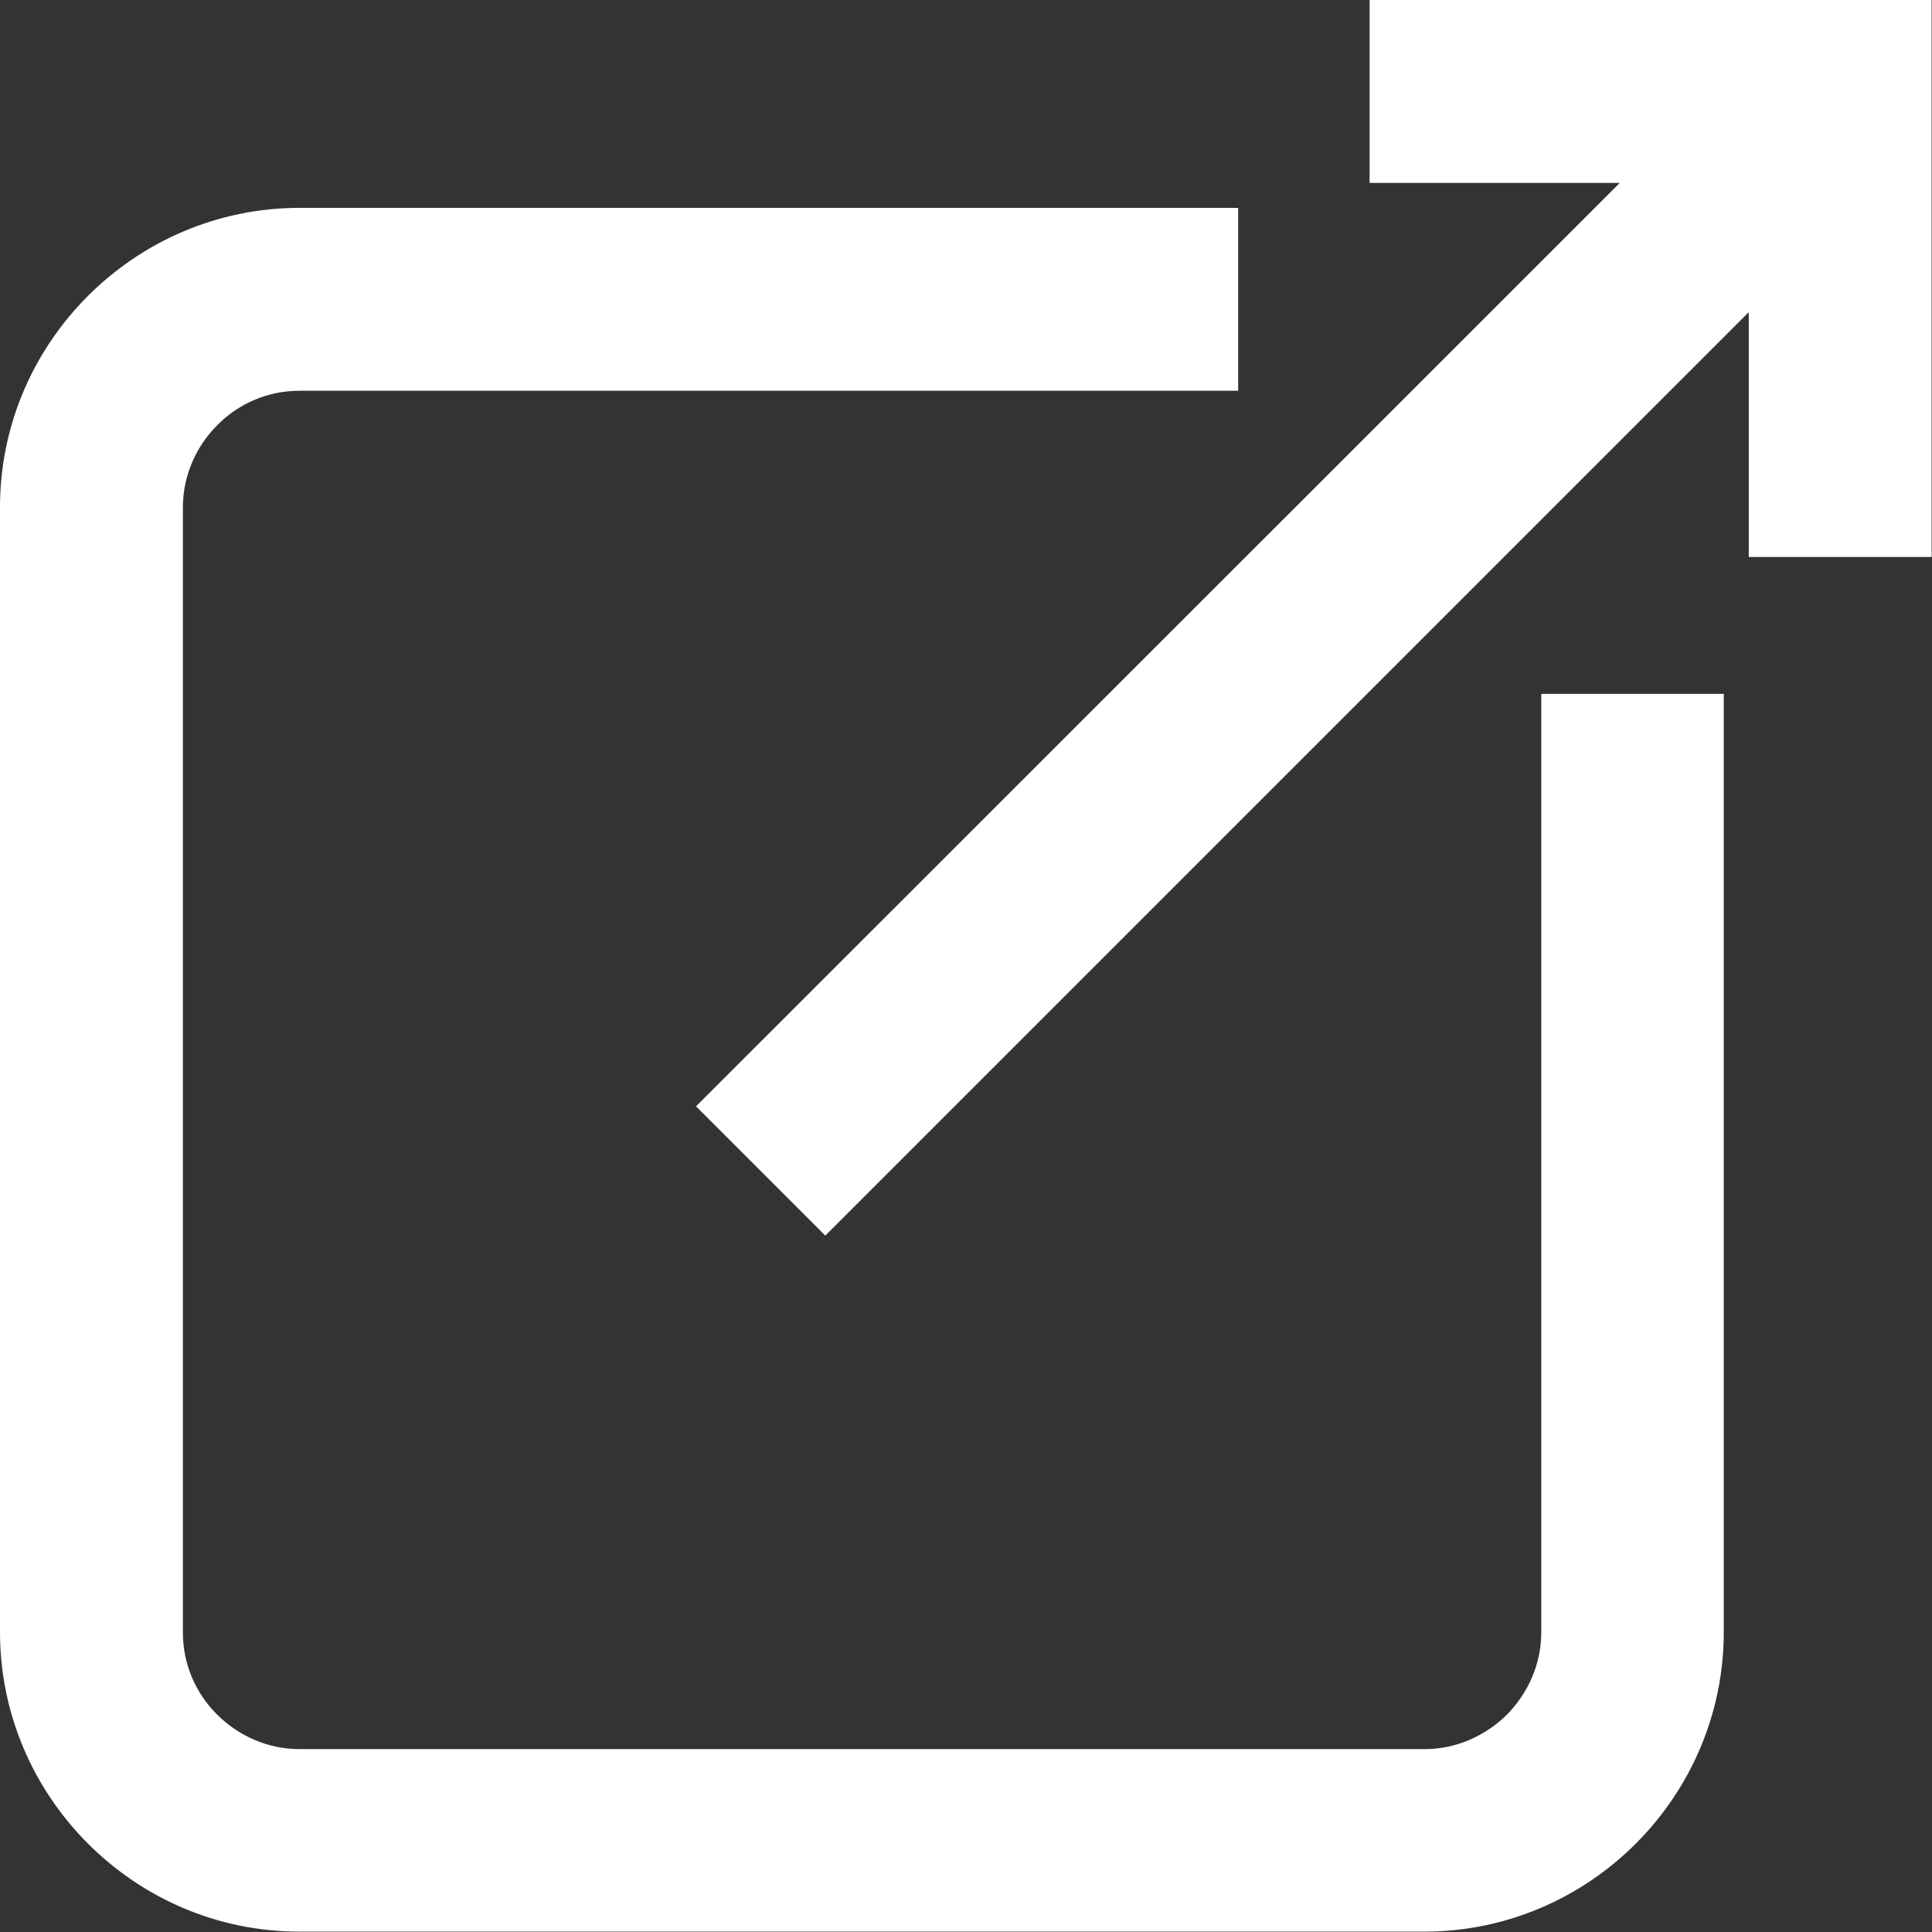
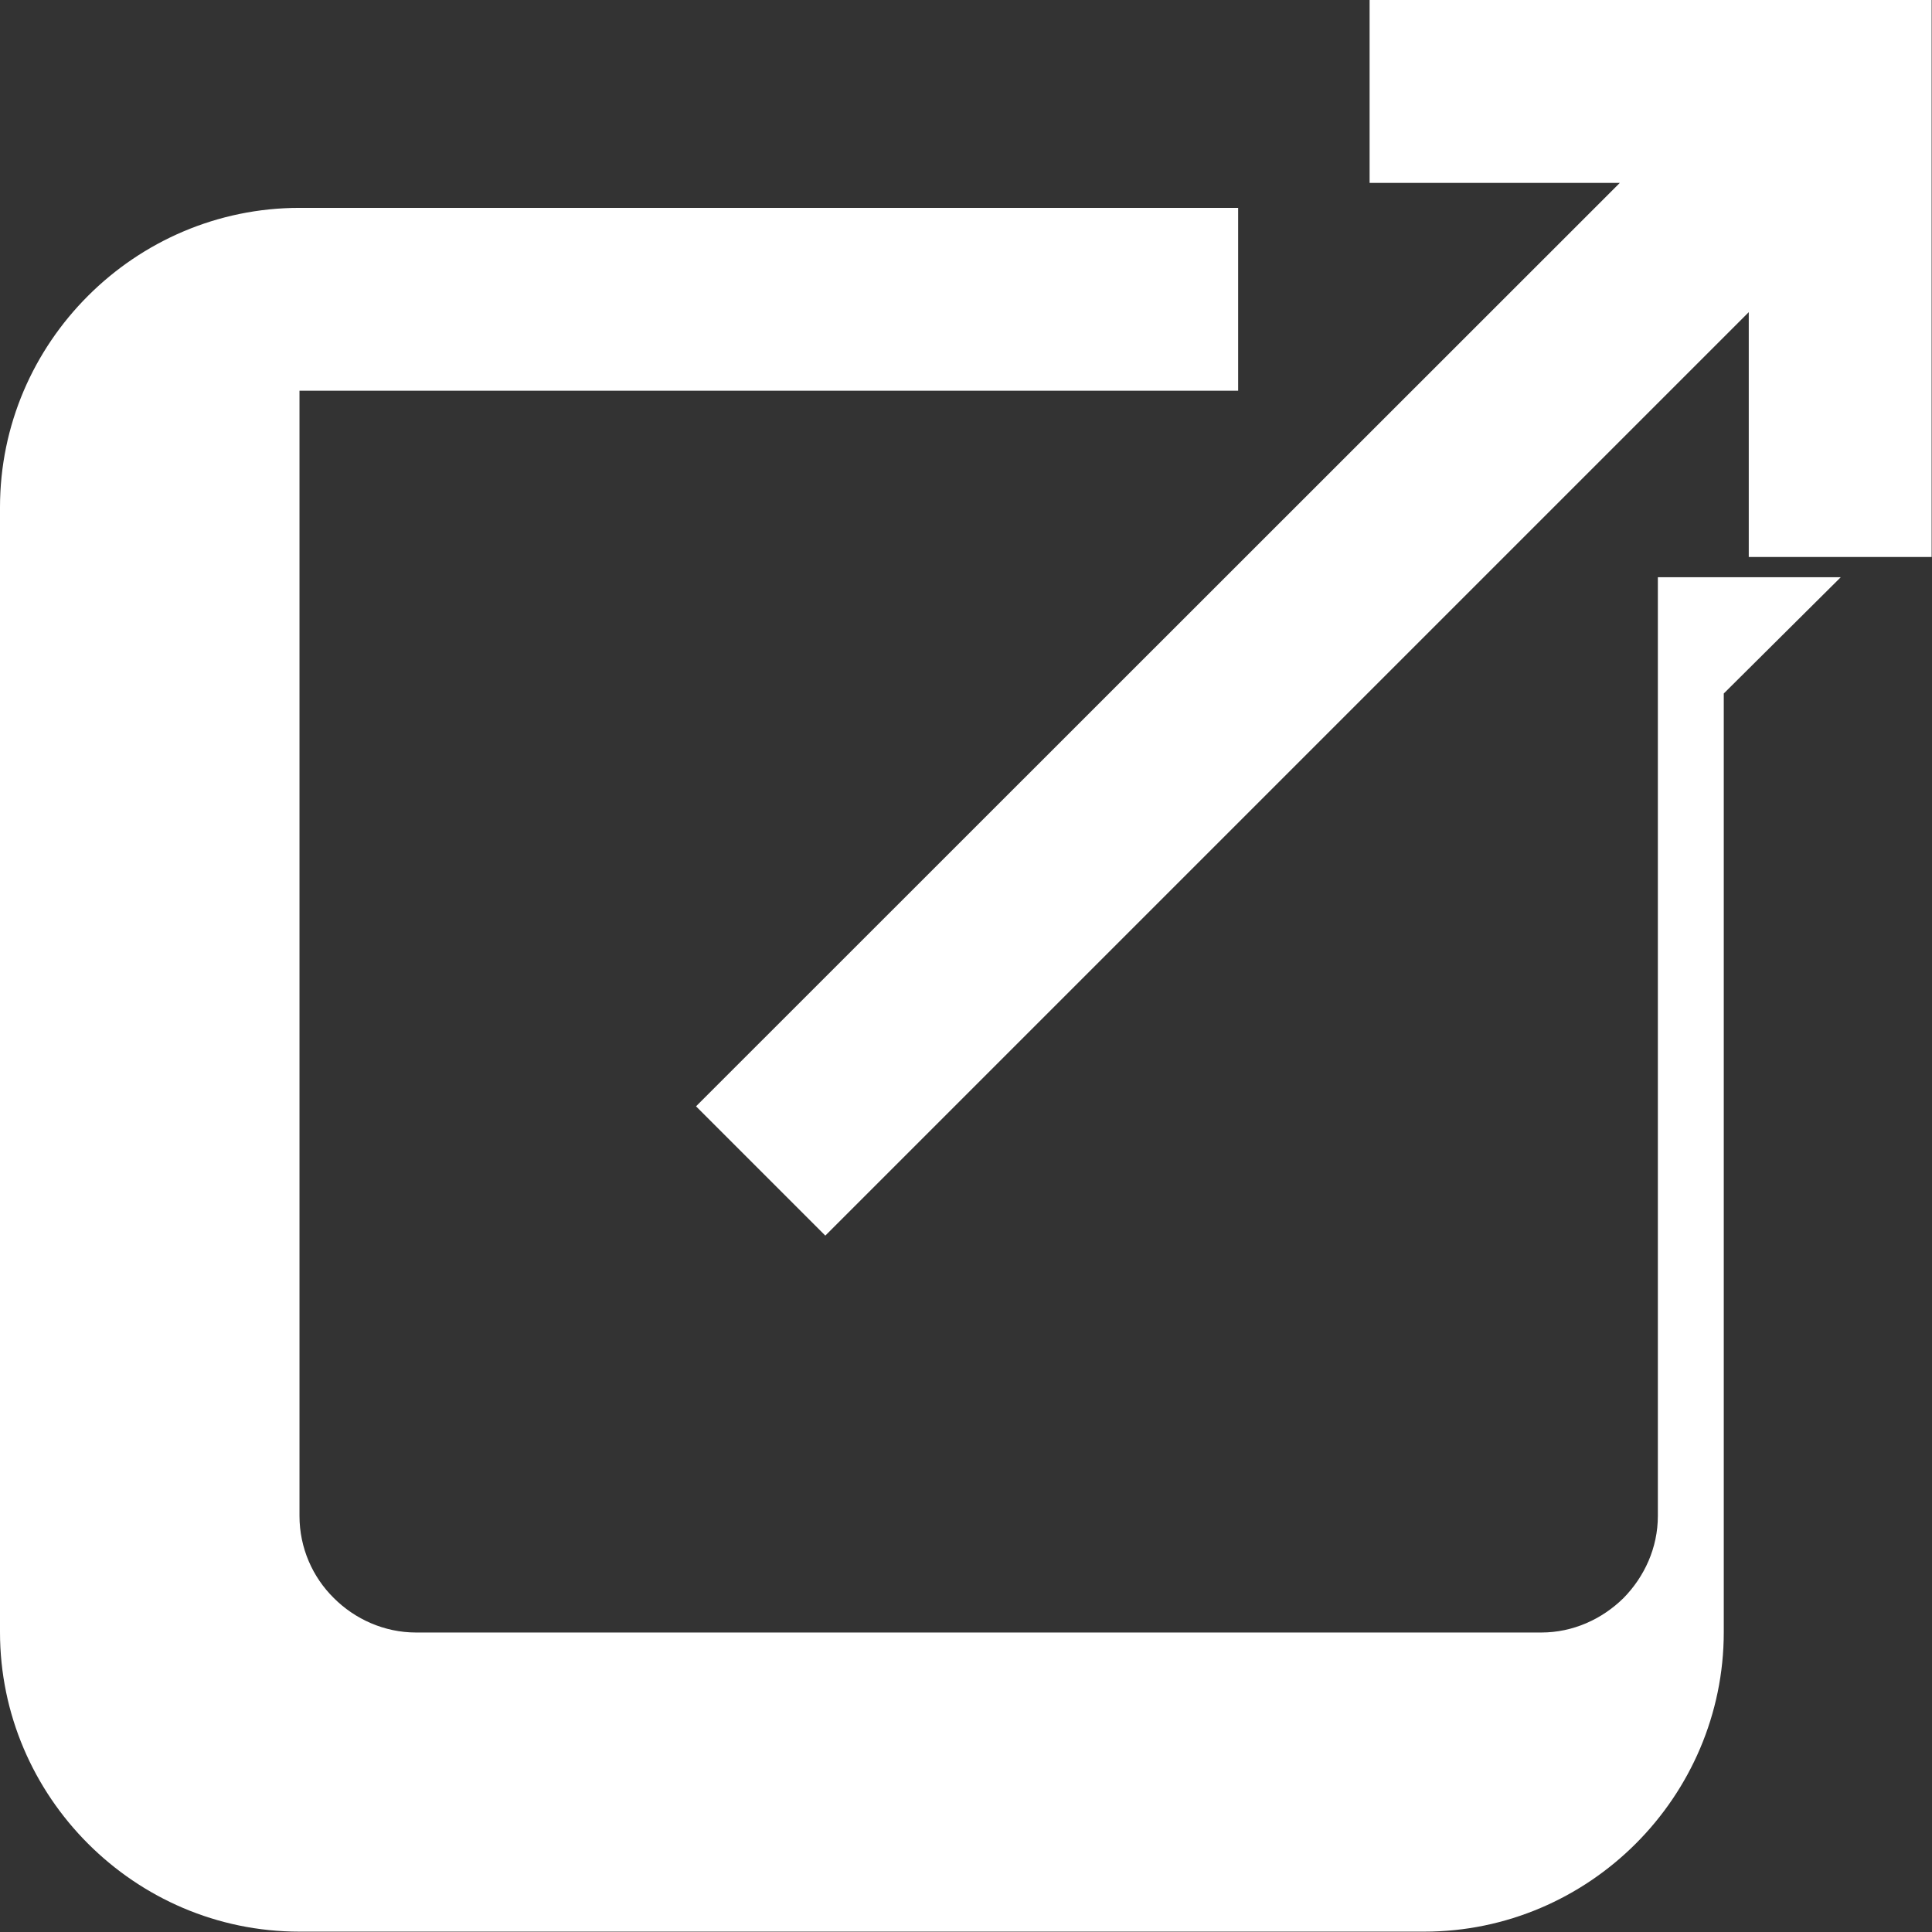
<svg xmlns="http://www.w3.org/2000/svg" id="_レイヤー_2" data-name="レイヤー 2" viewBox="0 0 53.35 53.35">
  <rect x="0" y="0" width="53.35" height="53.35" fill="#333333" stroke="none" />
  <defs>
    <style>
      .cls-1 {
        fill: #fff;
      }
    </style>
  </defs>
  <g id="_レイヤー_1-2" data-name="レイヤー 1">
-     <path class="cls-1" d="M37.82,0h15.52v15.38h-5.05v-6.76l-25.5,25.5-3.57-3.57L44.73,5.05h-6.91V0ZM47.6,19.15v25.92c0,2.27-.93,4.34-2.43,5.84-1.5,1.5-3.57,2.43-5.84,2.43H8.27c-2.28,0-4.34-.93-5.84-2.43-1.5-1.5-2.43-3.57-2.43-5.84V14.01c0-2.28.93-4.34,2.43-5.84,1.5-1.5,3.57-2.43,5.84-2.43h25.92v5.05H8.27c-.88,0-1.69.36-2.27.95-.58.58-.95,1.39-.95,2.27v31.07c0,.88.36,1.69.95,2.27.58.58,1.39.95,2.27.95h31.07c.88,0,1.68-.37,2.27-.95.58-.59.95-1.39.95-2.27v-25.92h5.05Z" />
+     <path class="cls-1" d="M37.82,0h15.52v15.38h-5.05v-6.76l-25.5,25.5-3.57-3.57L44.73,5.05h-6.91V0ZM47.6,19.15v25.92c0,2.27-.93,4.34-2.43,5.84-1.5,1.5-3.57,2.43-5.84,2.43H8.27c-2.28,0-4.34-.93-5.84-2.43-1.5-1.5-2.43-3.57-2.43-5.84V14.01c0-2.28.93-4.34,2.43-5.84,1.5-1.5,3.57-2.43,5.84-2.43h25.92v5.05H8.27v31.07c0,.88.36,1.69.95,2.27.58.58,1.39.95,2.27.95h31.07c.88,0,1.68-.37,2.27-.95.58-.59.95-1.39.95-2.27v-25.92h5.05Z" />
  </g>
</svg>